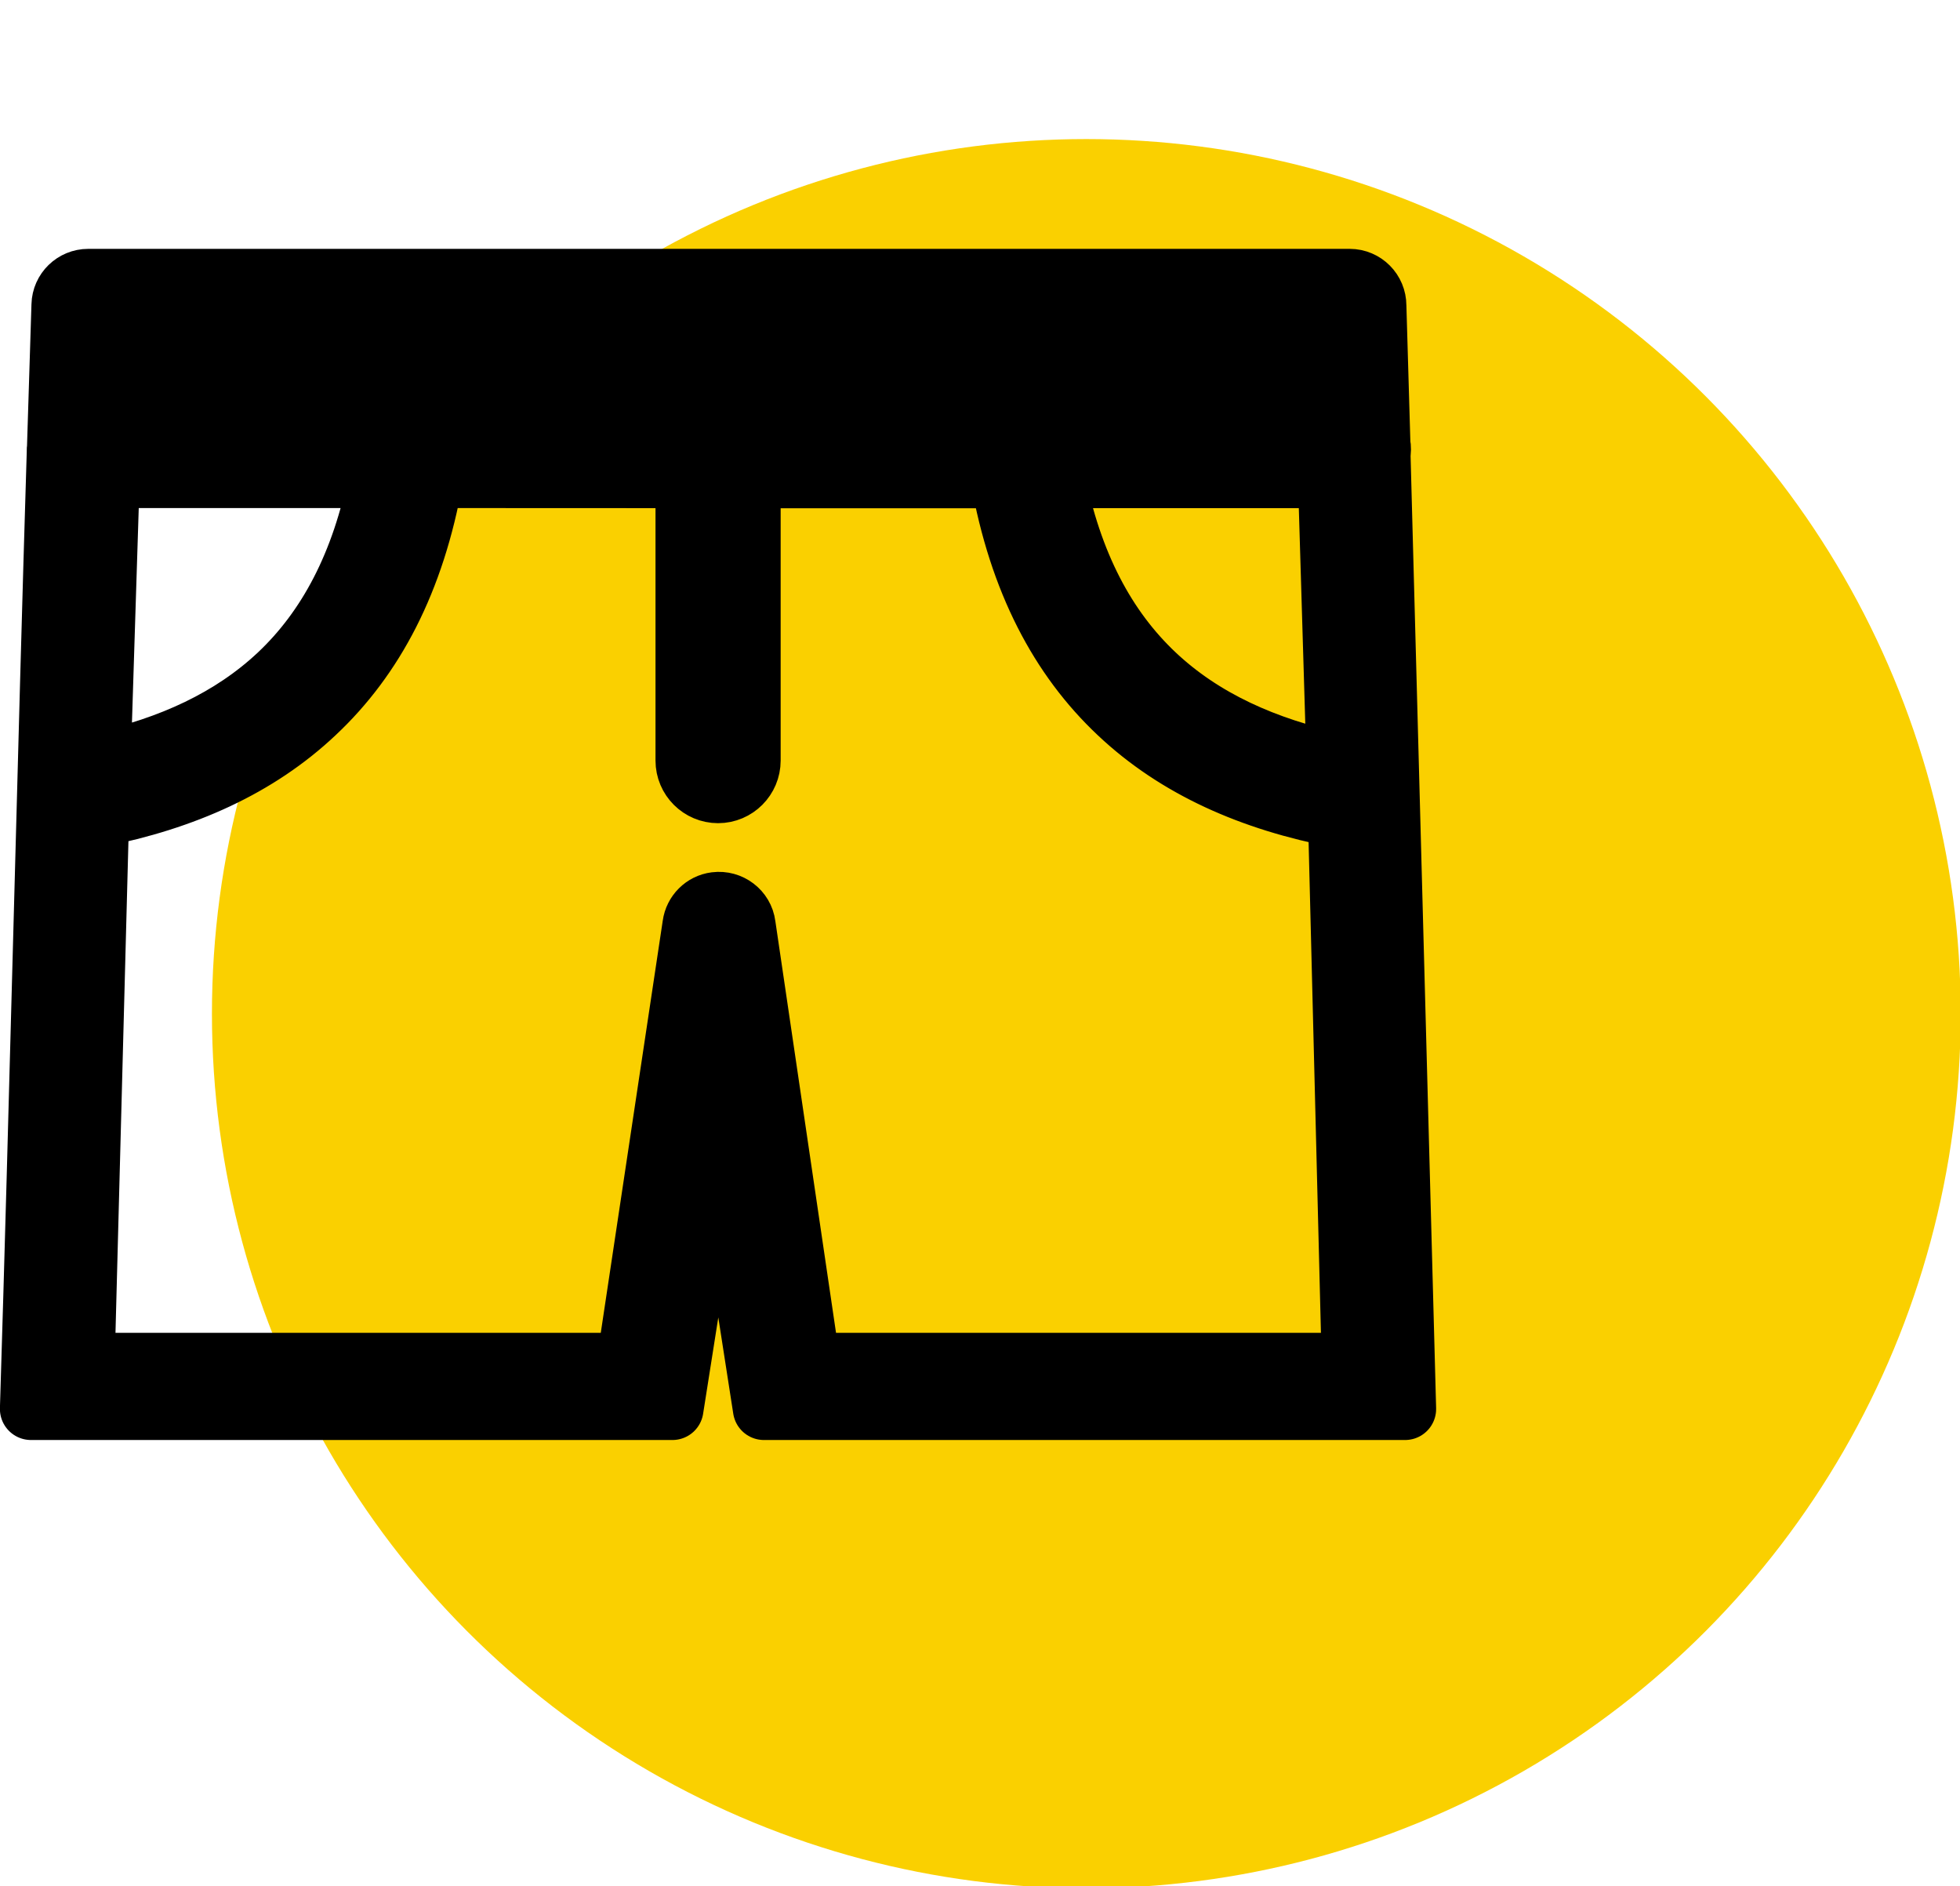
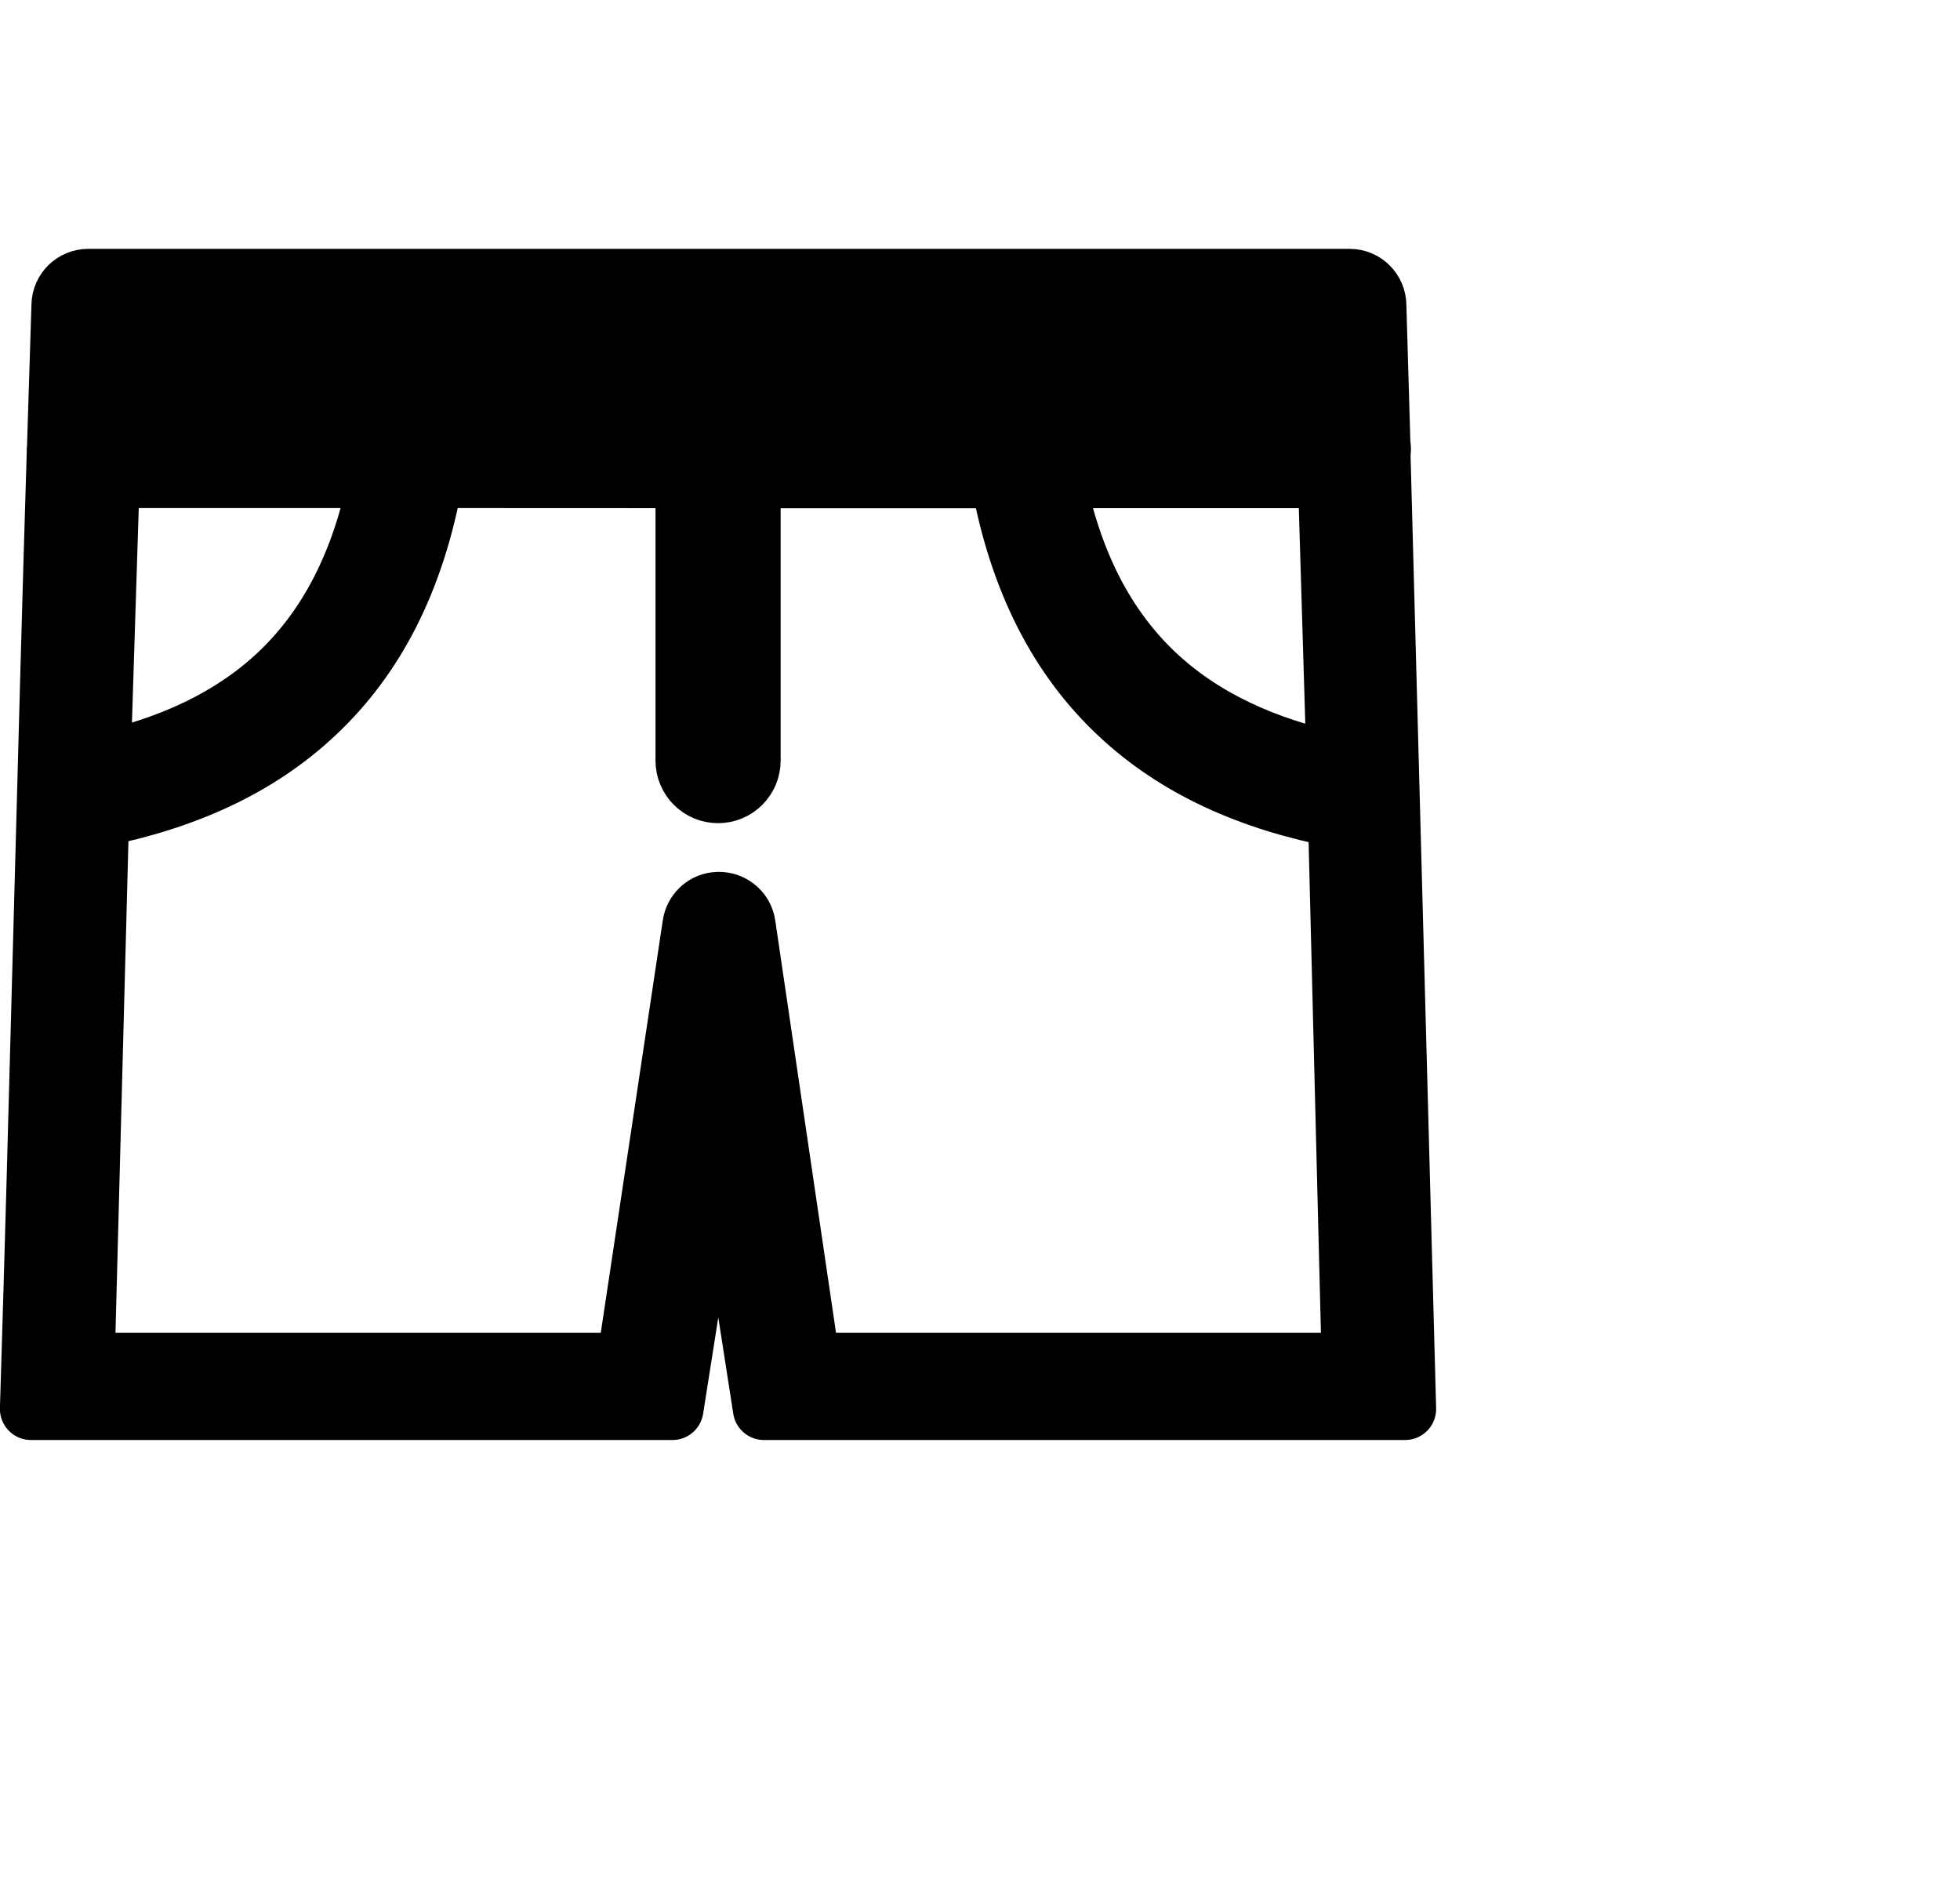
<svg xmlns="http://www.w3.org/2000/svg" width="100%" height="100%" viewBox="0 0 79 76" version="1.1" xml:space="preserve" style="fill-rule:evenodd;clip-rule:evenodd;stroke-linejoin:round;stroke-miterlimit:2;">
  <g transform="matrix(1.235,0,0,1.235,-16.071,-14.098)">
-     <circle cx="48.467" cy="44.49" r="28.537" style="fill:rgb(250,208,0);" />
    <g transform="matrix(0.365,0,0,0.365,14.023,20.548)">
      <path d="M0,100.92C0.81,75.05 1.6,41.24 2.4,15.39L2.4,15.26C2.4,15.17 2.4,15.08 2.42,14.99L2.82,2.24C2.85,0.99 3.88,0 5.12,0L117.91,0C119.19,0 120.21,1.04 120.21,2.3L120.57,14.64C120.61,14.82 120.62,15 120.62,15.18C120.62,15.32 120.6,15.45 120.58,15.58L122.87,100.93L65.54,100.93L61.48,74.8L57.36,100.93L0,100.93L0,100.92ZM118.19,96.9L116.96,48C109.17,46.51 102.48,43.58 97.29,38.68C92.07,33.77 88.42,26.92 86.77,17.64L64.26,17.64L64.26,42.97C64.26,44.52 63,45.79 61.44,45.79C59.89,45.79 58.62,44.53 58.62,42.97L58.62,17.63C55.56,17.63 50.86,17.62 35.88,17.62C34.24,26.92 30.59,33.75 25.36,38.66C20.24,43.5 13.64,46.42 6,47.93L4.71,96.9L53.34,96.9L59.24,57.67C59.38,56.66 60.18,55.84 61.22,55.71C62.48,55.55 63.65,56.43 63.81,57.69L69.59,96.9L118.19,96.9ZM91.46,17.62C92.99,25.46 96.08,31.2 100.45,35.32C104.75,39.37 110.32,41.88 116.83,43.27L116.06,17.63L91.46,17.63L91.46,17.62ZM6.14,43.2C12.51,41.8 17.97,39.3 22.2,35.32C26.55,31.22 29.66,25.47 31.19,17.62L6.95,17.62L6.14,43.2Z" style="fill-rule:nonzero;stroke:black;stroke-width:5.55px;" />
    </g>
  </g>
</svg>